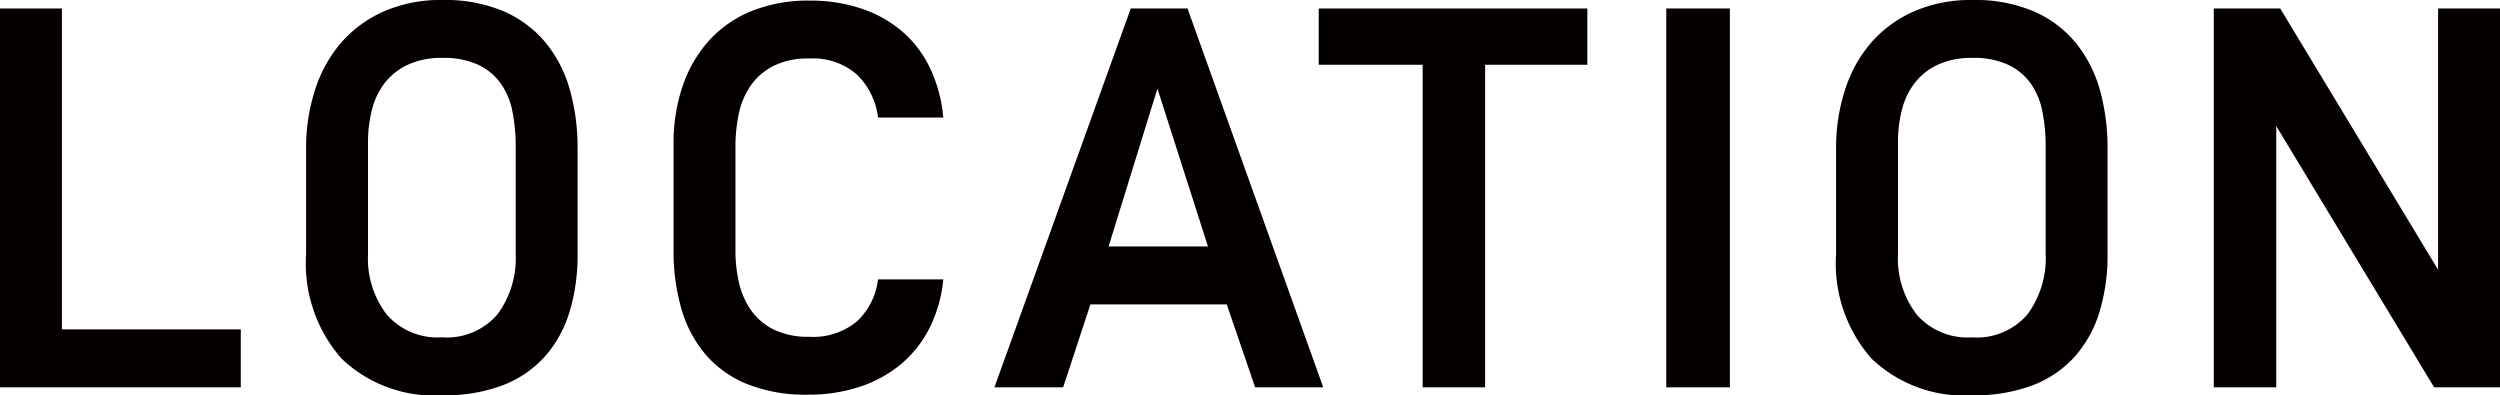
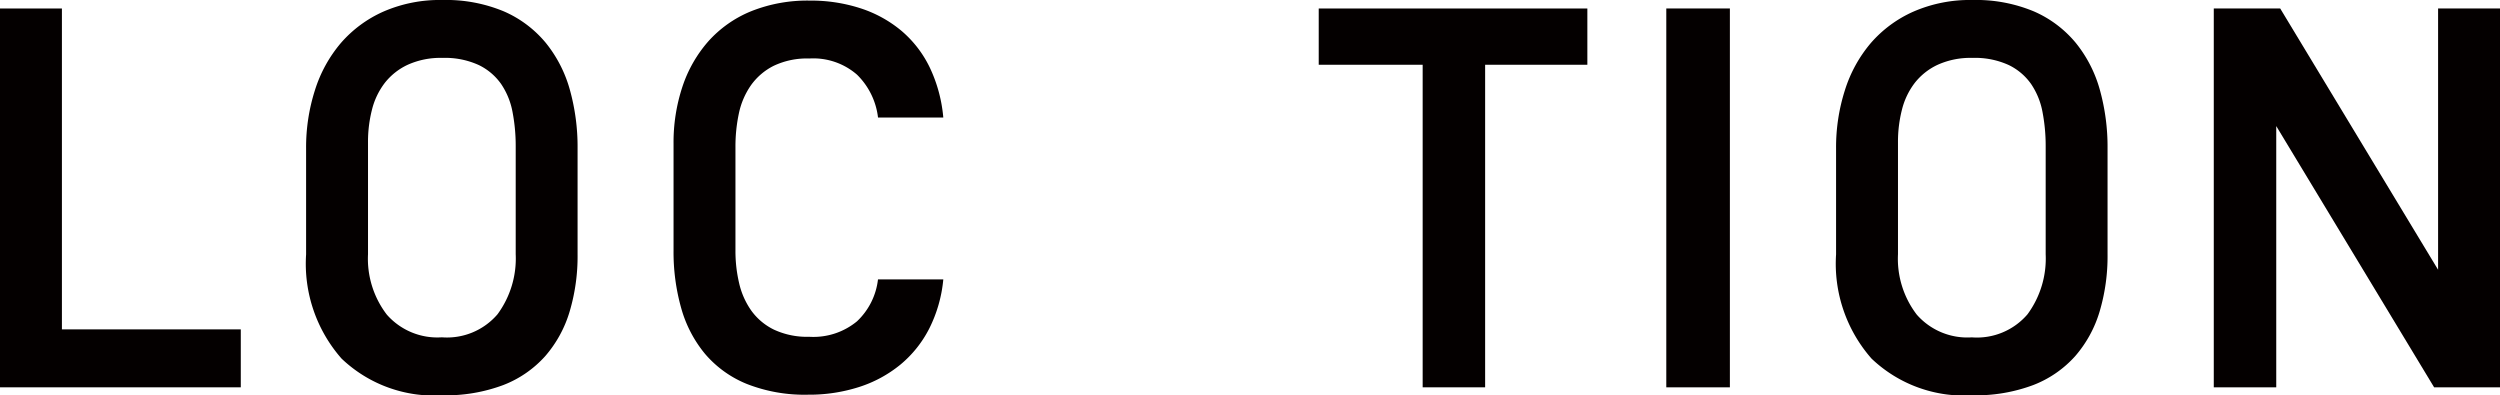
<svg xmlns="http://www.w3.org/2000/svg" viewBox="0 0 62.39 9.864">
  <defs>
    <style>.cls-1{isolation:isolate;}.cls-2{fill:#040000;}</style>
  </defs>
  <g id="レイヤー_2" data-name="レイヤー 2">
    <g id="_レイヤー_" data-name="&lt;レイヤー&gt;">
      <g id="ロケーション" class="cls-1">
        <g class="cls-1">
          <path class="cls-2" d="M0,9.666V.212H1.545V8.22H6.009V9.666Z" />
          <path class="cls-2" d="M11.041,0a3.753,3.753,0,0,1,1.531.283,2.811,2.811,0,0,1,1.049.787,3.235,3.235,0,0,1,.602,1.176,5.305,5.305,0,0,1,.191,1.453V6.35a4.826,4.826,0,0,1-.198,1.424,2.998,2.998,0,0,1-.609,1.113,2.714,2.714,0,0,1-1.049.723,4.082,4.082,0,0,1-1.517.255A3.342,3.342,0,0,1,8.525,8.95a3.585,3.585,0,0,1-.886-2.601V3.699a4.676,4.676,0,0,1,.22-1.446,3.374,3.374,0,0,1,.645-1.176,3.034,3.034,0,0,1,1.063-.787A3.521,3.521,0,0,1,11.041,0Zm0,1.445a1.981,1.981,0,0,0-.865.171,1.567,1.567,0,0,0-.574.454,1.823,1.823,0,0,0-.319.667,3.235,3.235,0,0,0-.099.81V6.345a2.294,2.294,0,0,0,.468,1.505,1.678,1.678,0,0,0,1.375.568,1.66,1.66,0,0,0,1.389-.575,2.35,2.35,0,0,0,.454-1.499V3.647a4.482,4.482,0,0,0-.078-.845,1.849,1.849,0,0,0-.284-.703,1.456,1.456,0,0,0-.56-.476A2.024,2.024,0,0,0,11.041,1.445Z" />
          <path class="cls-2" d="M23.194,8.192a2.841,2.841,0,0,1-.723.907,3.132,3.132,0,0,1-1.035.56,4.069,4.069,0,0,1-1.269.191,3.932,3.932,0,0,1-1.531-.269,2.703,2.703,0,0,1-1.042-.751A3.09,3.09,0,0,1,17,7.689a5.148,5.148,0,0,1-.191-1.438V3.586a4.413,4.413,0,0,1,.22-1.417,3.268,3.268,0,0,1,.645-1.134,2.898,2.898,0,0,1,1.063-.751,3.77,3.77,0,0,1,1.474-.269,4,4,0,0,1,1.261.191,3.059,3.059,0,0,1,1.021.56,2.787,2.787,0,0,1,.708.914,3.634,3.634,0,0,1,.34,1.254H21.912a1.788,1.788,0,0,0-.524-1.07,1.659,1.659,0,0,0-1.19-.404,1.929,1.929,0,0,0-.893.184,1.55,1.55,0,0,0-.567.488A1.913,1.913,0,0,0,18.439,2.832a3.966,3.966,0,0,0-.085.834V6.255a3.51,3.51,0,0,0,.092.813,1.927,1.927,0,0,0,.305.686,1.512,1.512,0,0,0,.567.474,1.961,1.961,0,0,0,.879.177A1.708,1.708,0,0,0,21.387,8.019a1.702,1.702,0,0,0,.524-1.046H23.541A3.426,3.426,0,0,1,23.194,8.192Z" />
-           <path class="cls-2" d="M31.323,9.666l-.708-2.069H27.212L26.532,9.666H24.817L28.219.212h1.417L33.023,9.666Zm-2.438-7.455L27.666,6.151h2.48Z" />
          <path class="cls-2" d="M37.063,1.616V9.666H35.504V1.616H32.91V.212h6.704V1.616Z" />
          <path class="cls-2" d="M41.584,9.666V.212h1.587V9.666Z" />
          <path class="cls-2" d="M49.223,0a3.753,3.753,0,0,1,1.531.283,2.81,2.81,0,0,1,1.049.787,3.235,3.235,0,0,1,.602,1.176,5.305,5.305,0,0,1,.191,1.453V6.35A4.826,4.826,0,0,1,52.398,7.774a2.998,2.998,0,0,1-.609,1.113,2.714,2.714,0,0,1-1.049.723,4.082,4.082,0,0,1-1.517.255A3.342,3.342,0,0,1,46.707,8.95a3.585,3.585,0,0,1-.886-2.601V3.699a4.676,4.676,0,0,1,.22-1.446,3.374,3.374,0,0,1,.645-1.176A3.034,3.034,0,0,1,47.749.291,3.521,3.521,0,0,1,49.223,0Zm0,1.445a1.981,1.981,0,0,0-.865.171,1.567,1.567,0,0,0-.574.454,1.823,1.823,0,0,0-.319.667,3.234,3.234,0,0,0-.099.81V6.345A2.295,2.295,0,0,0,47.834,7.851a1.678,1.678,0,0,0,1.375.568,1.66,1.66,0,0,0,1.389-.575,2.35,2.35,0,0,0,.454-1.499V3.647a4.482,4.482,0,0,0-.078-.845,1.849,1.849,0,0,0-.284-.703,1.456,1.456,0,0,0-.56-.476A2.024,2.024,0,0,0,49.223,1.445Z" />
          <path class="cls-2" d="M60.746,9.666,56.806,3.146V9.666H55.247V.212h1.658l3.94,6.52V.212h1.545V9.666Z" />
        </g>
      </g>
    </g>
  </g>
</svg>